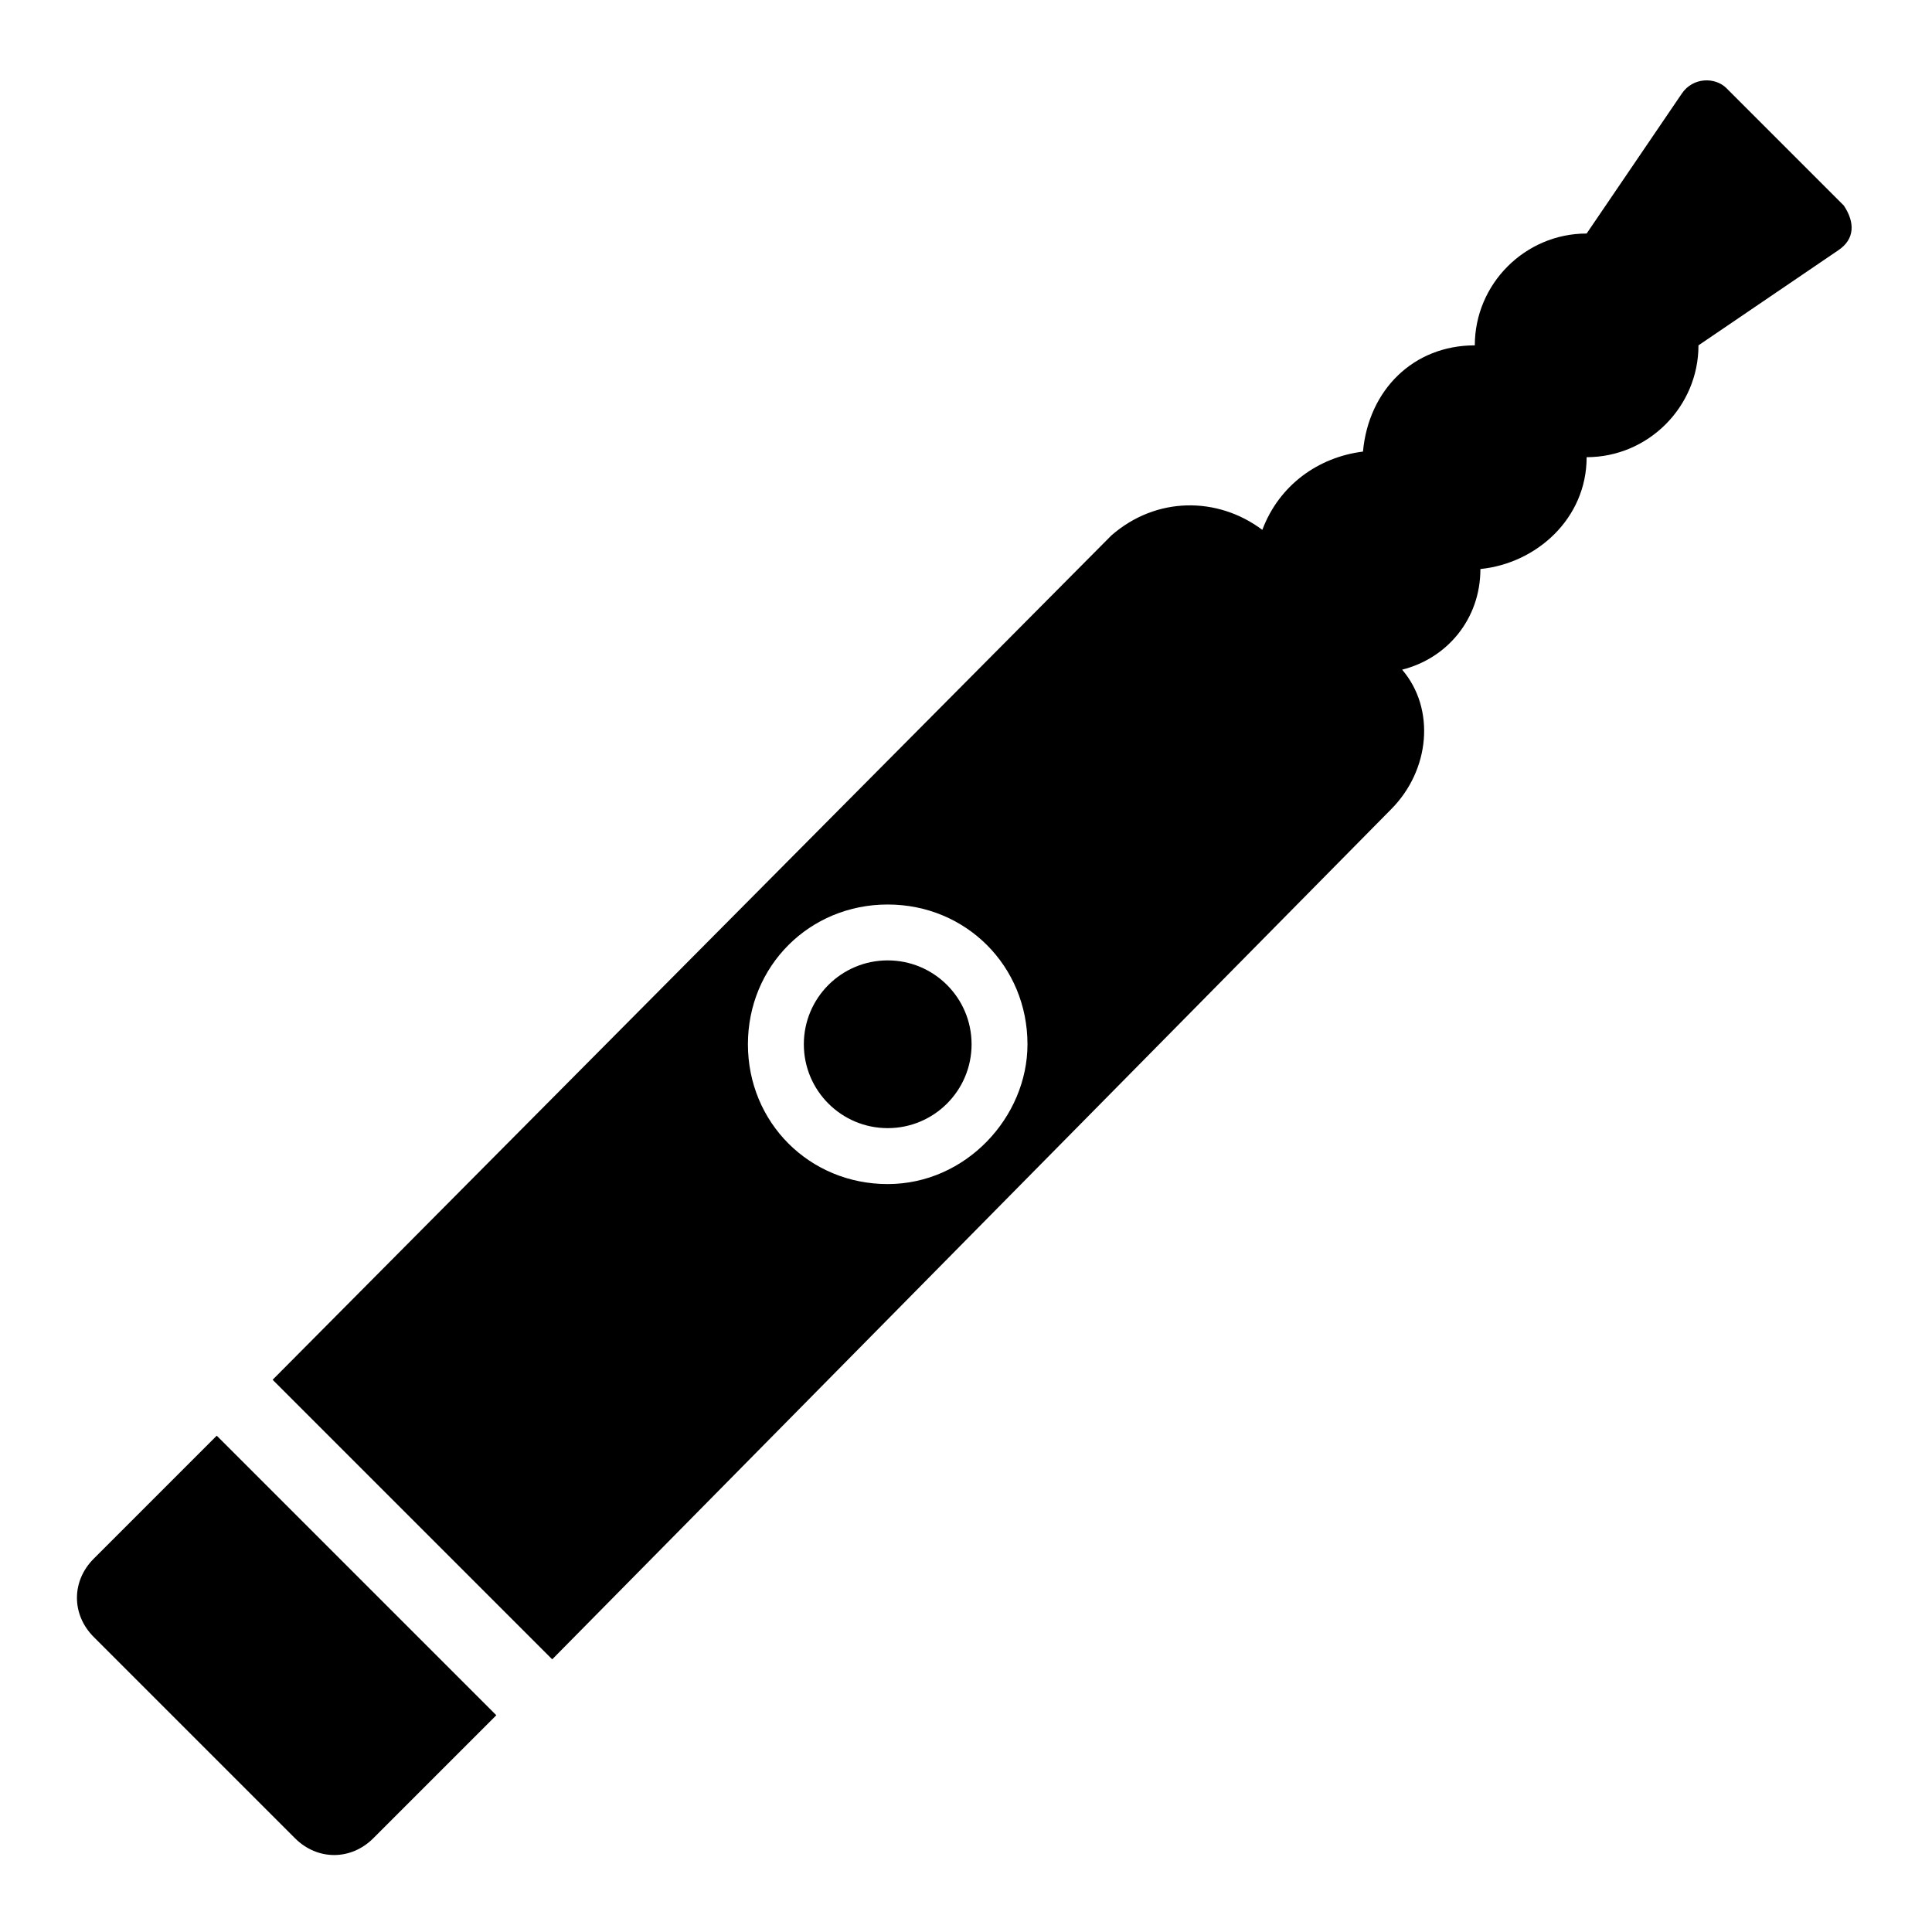
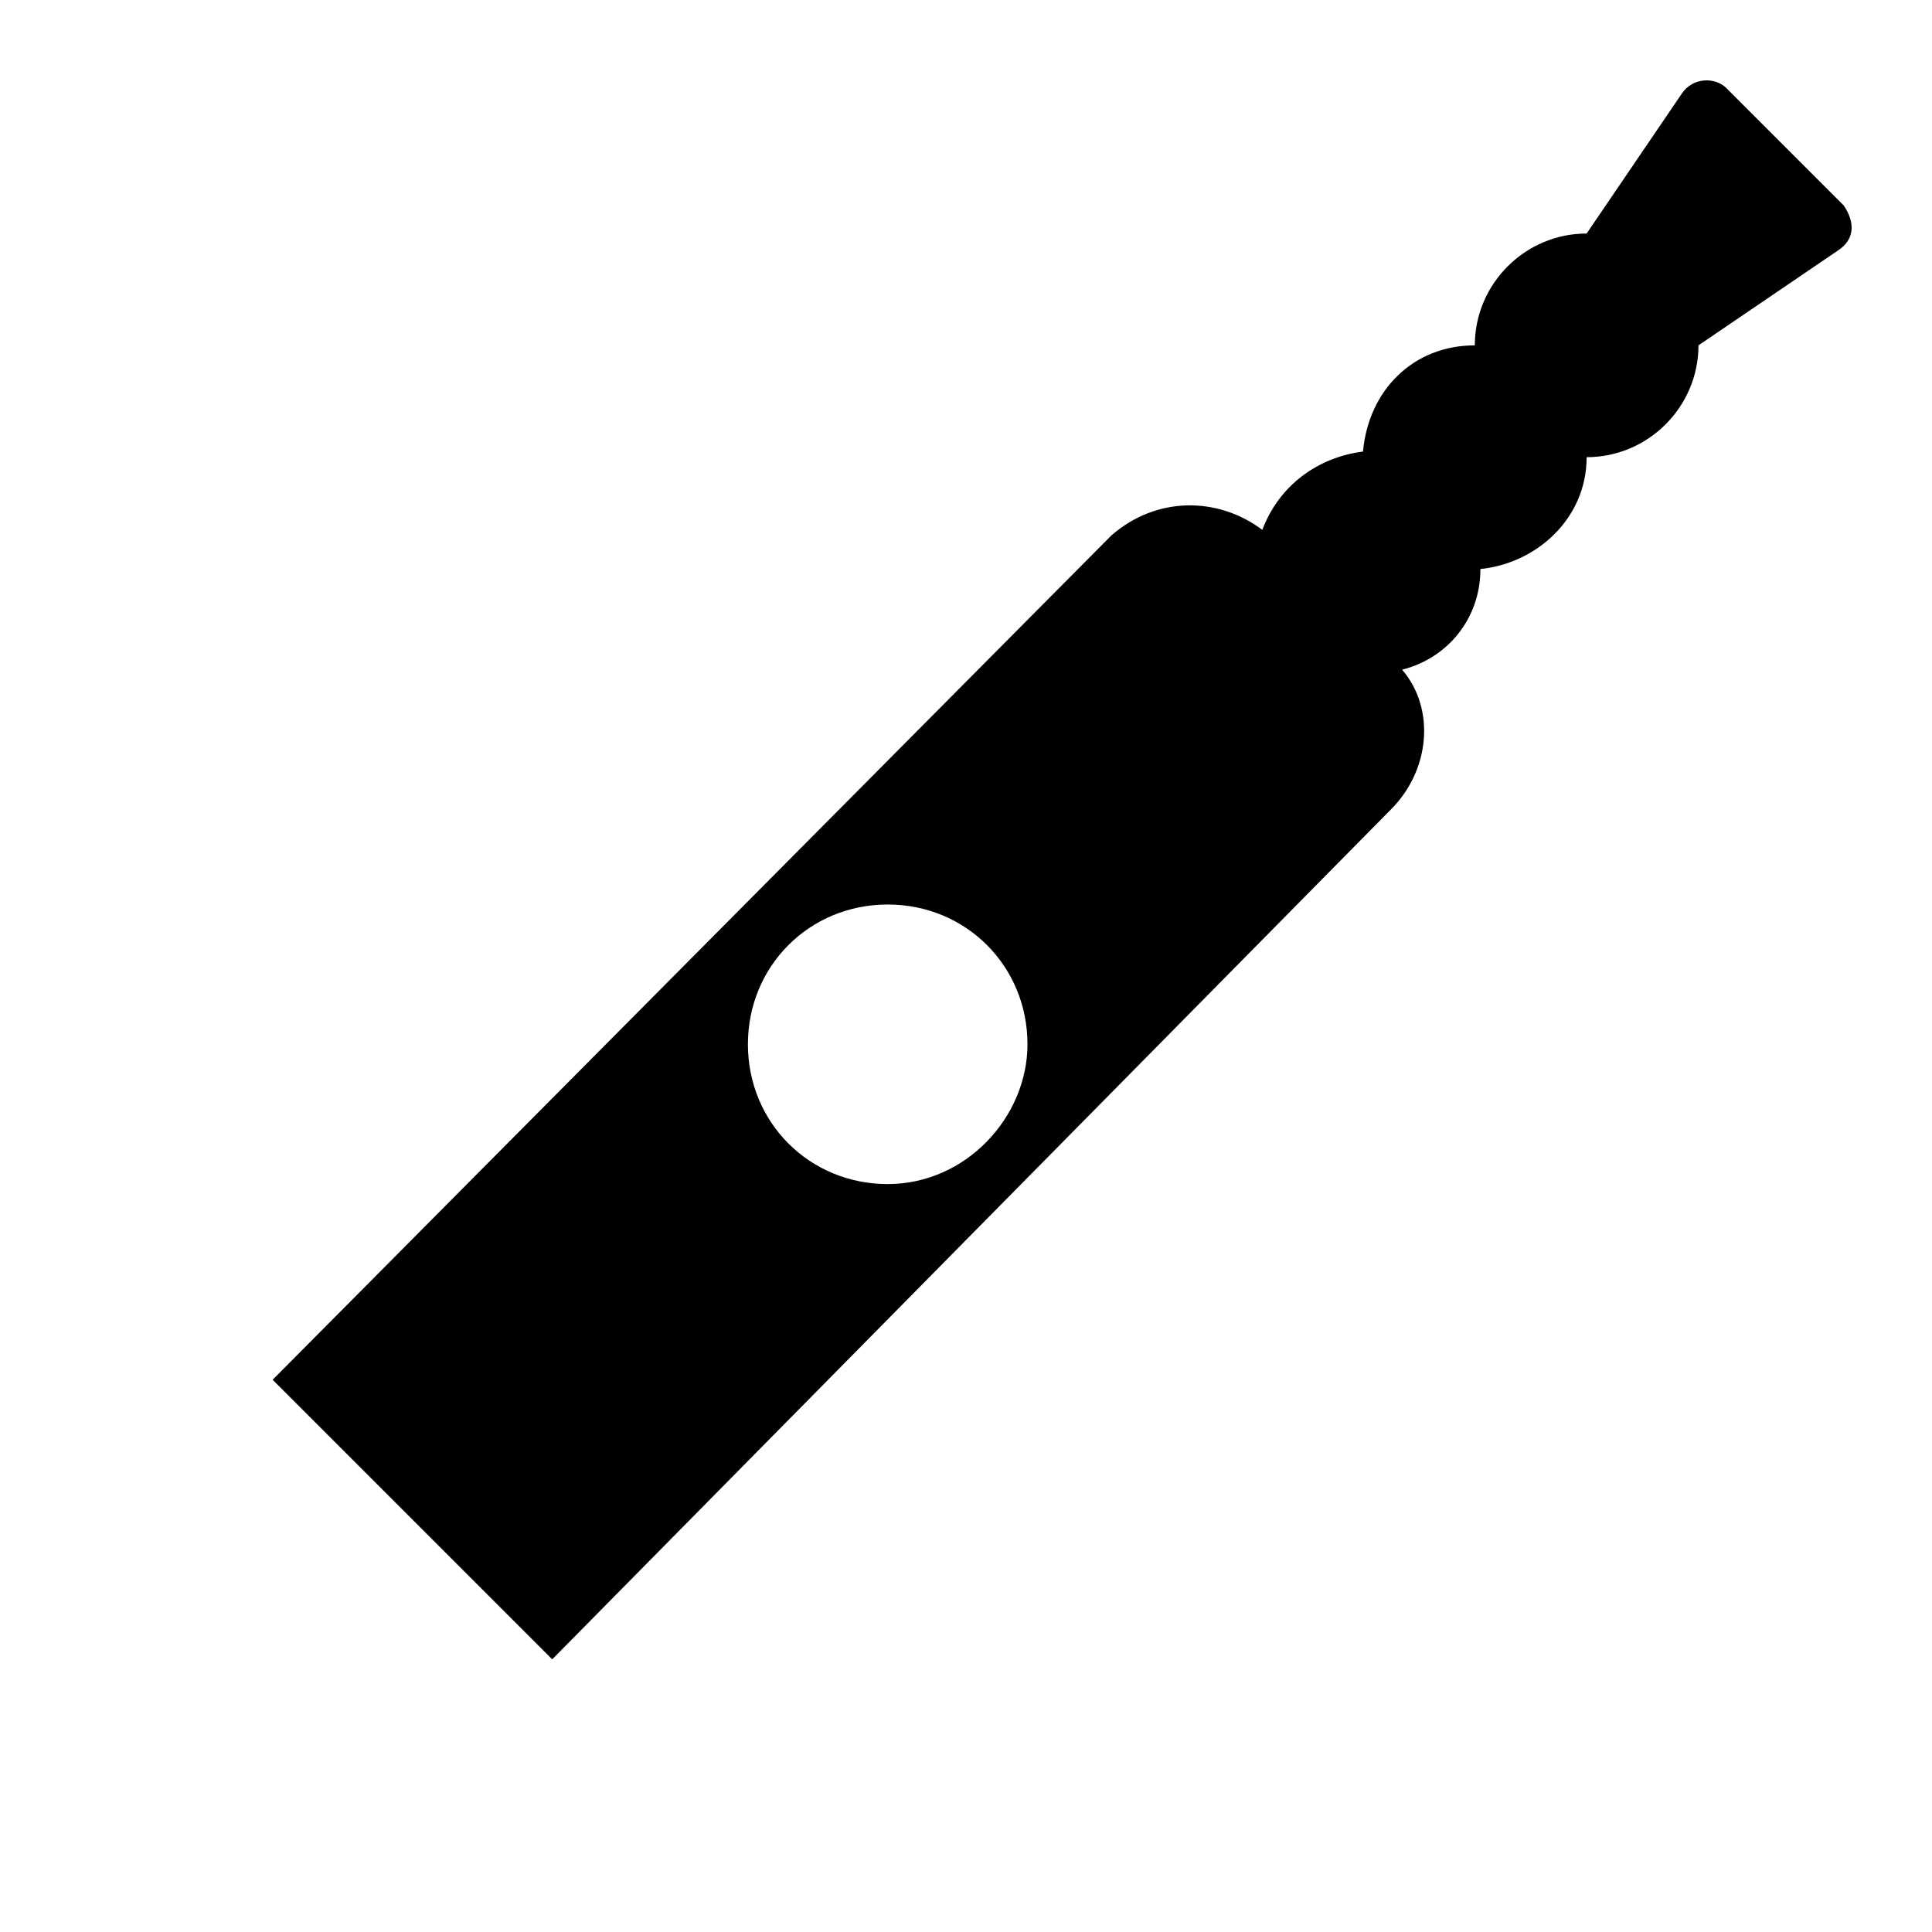
<svg xmlns="http://www.w3.org/2000/svg" fill="#000000" width="800px" height="800px" version="1.1" viewBox="144 144 512 512">
  <g>
-     <path d="m168.84 557.07c-5.93 5.926-5.93 14.816 0 20.742l53.344 53.344c5.926 5.926 14.816 5.926 20.746 0l32.598-32.598-74.09-74.09z" />
-     <path d="m401.48 420.74c0 12.277-9.953 22.227-22.227 22.227-12.277 0-22.227-9.949-22.227-22.227 0-12.273 9.949-22.227 22.227-22.227 12.273 0 22.227 9.953 22.227 22.227" />
    <path d="m632.64 198.48-31.117-31.117c-2.965-2.965-8.891-2.965-11.855 1.48l-25.191 37.043c-16.301 0-29.637 13.336-29.637 29.637-16.301 0-28.152 11.855-29.637 28.152-11.855 1.48-22.227 8.891-26.672 20.746-11.855-8.891-28.152-8.891-40.008 1.48l-222.27 223.75 74.09 74.09 222.27-225.23c10.371-10.371 11.855-26.672 2.965-37.043 11.855-2.965 20.746-13.336 20.746-26.672 14.816-1.48 28.152-13.336 28.152-29.637 16.301 0 29.637-13.336 29.637-29.637l37.043-25.191c4.445-2.961 4.445-7.406 1.48-11.852zm-253.39 259.31c-20.746 0-37.043-16.301-37.043-37.043 0-20.746 16.301-37.043 37.043-37.043 20.746 0 37.043 16.301 37.043 37.043 0 19.262-16.297 37.043-37.043 37.043z" />
  </g>
</svg>